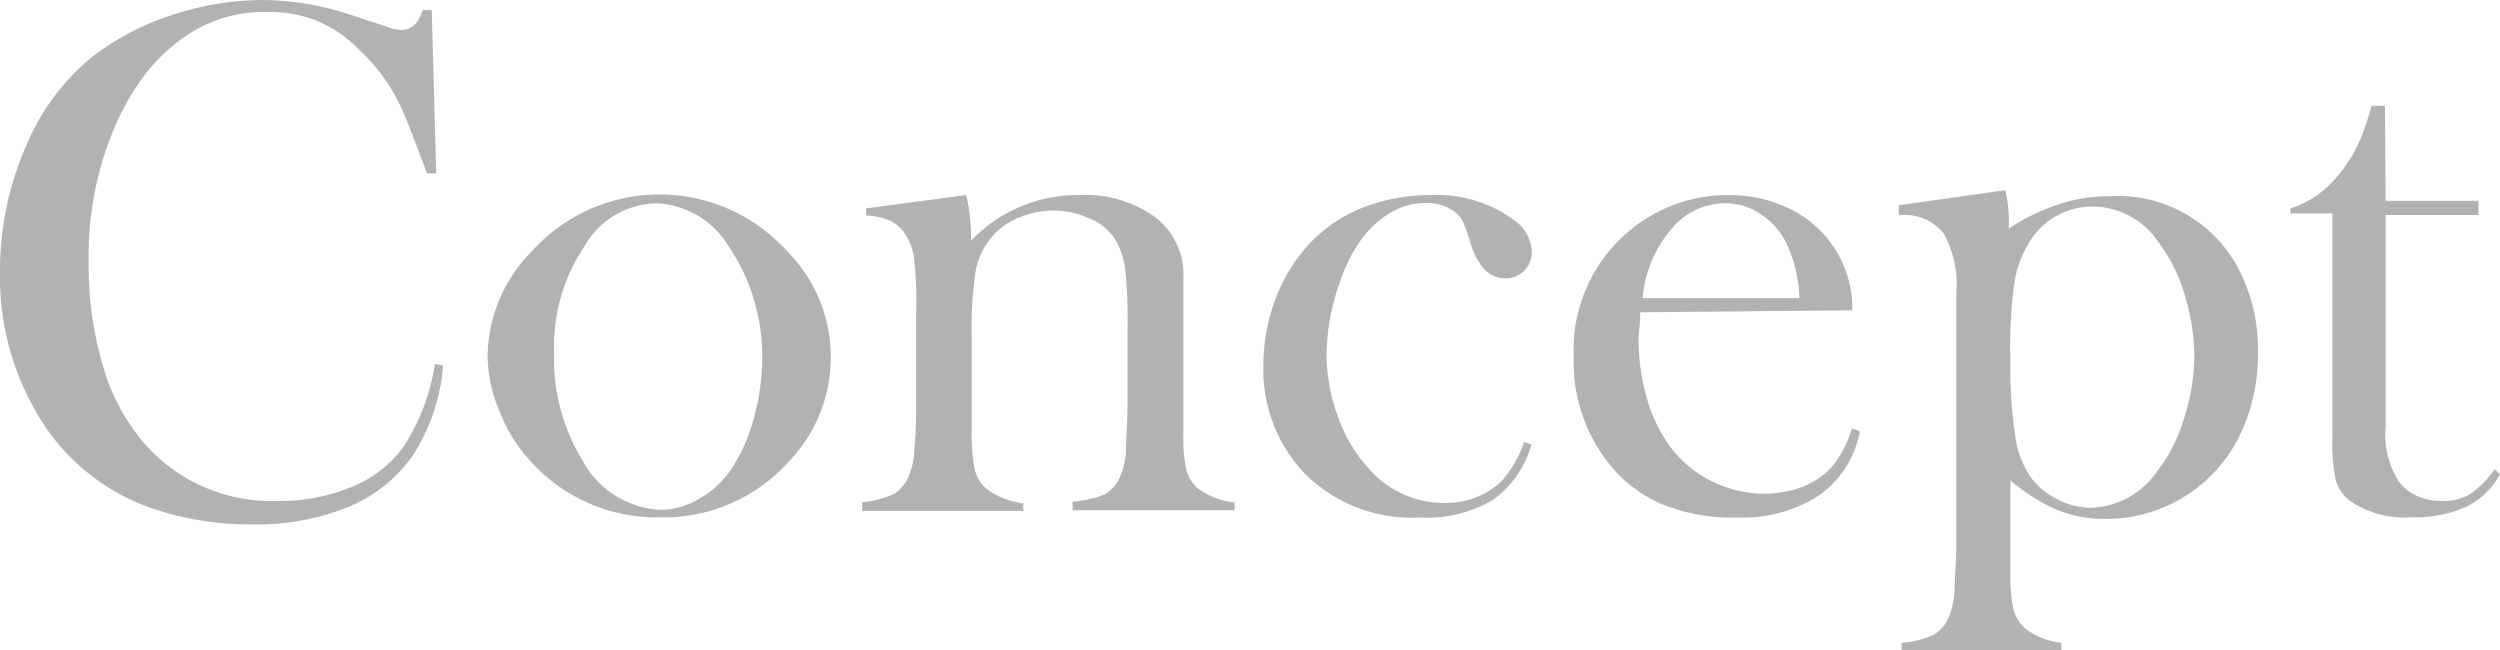
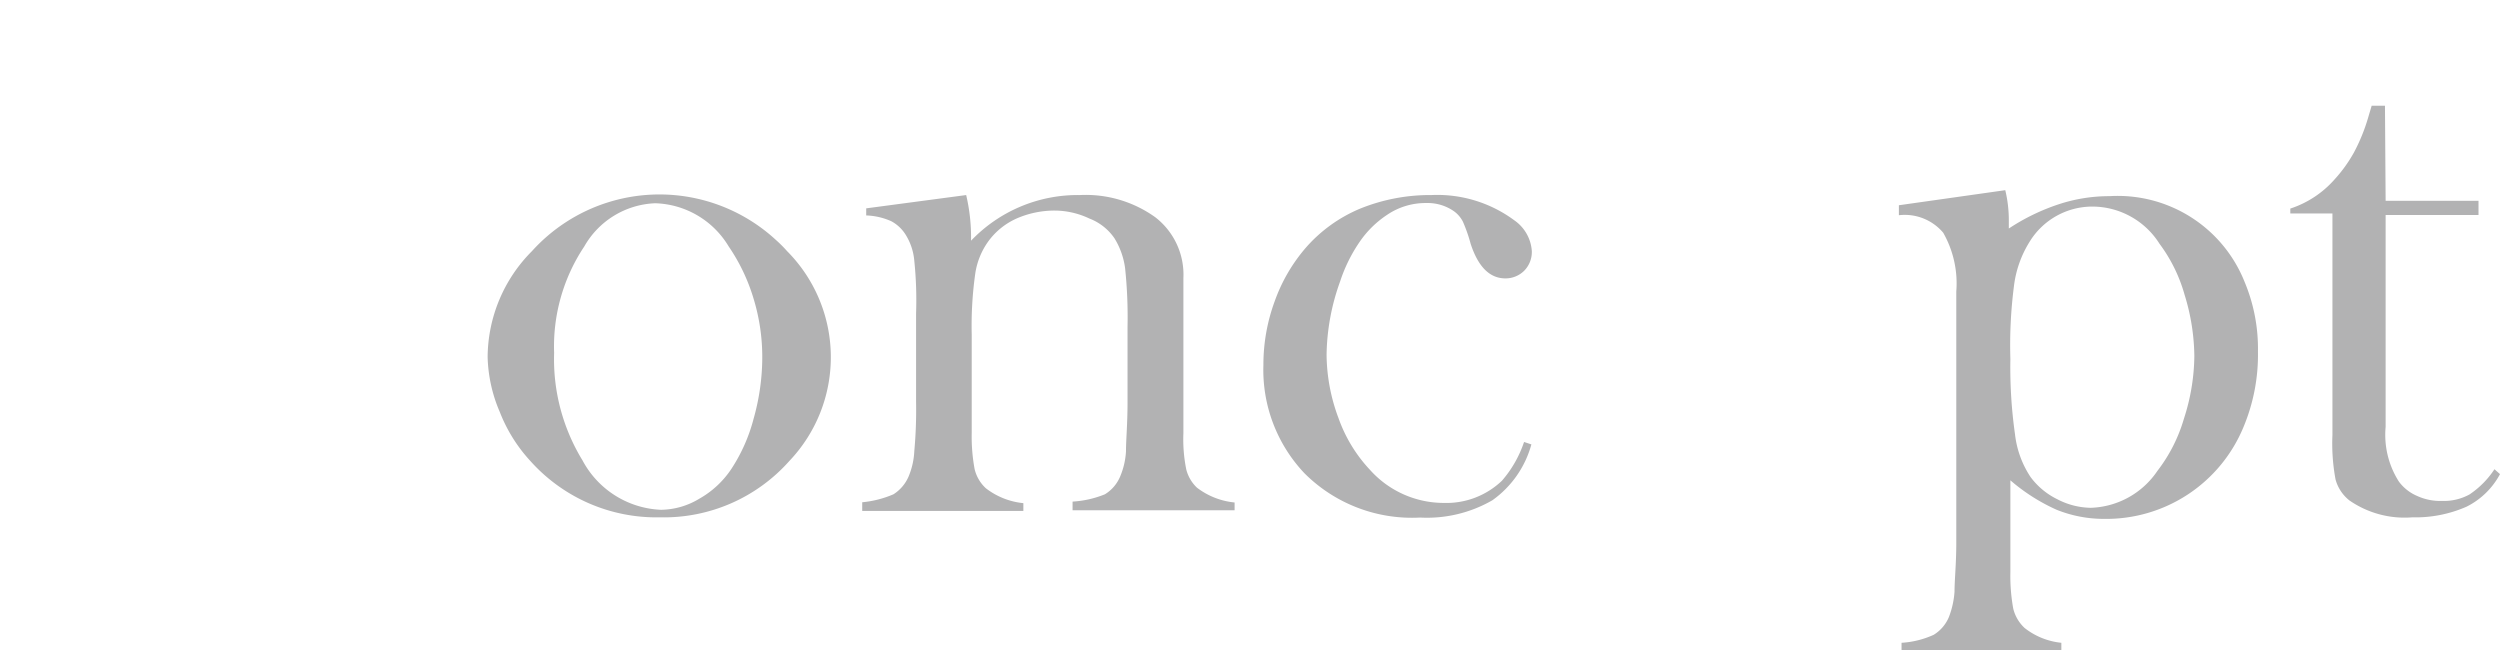
<svg xmlns="http://www.w3.org/2000/svg" viewBox="0 0 112.79 29.34">
  <defs>
    <style>.cls-1{fill:#b2b2b3;}</style>
  </defs>
  <g id="レイヤー_2" data-name="レイヤー 2">
    <g id="内容">
      <g id="レイヤー_2-2" data-name="レイヤー 2">
        <g id="レイヤ_1" data-name="レイヤ 1">
-           <path class="cls-1" d="M19.48.46l.2,7.36h-.42c-.11-.32-.21-.56-.27-.73-.38-1-.7-1.83-.94-2.34a8.29,8.29,0,0,0-1.82-2.48A5.91,5.91,0,0,0,14.31.94a6,6,0,0,0-2.26-.4,6.28,6.28,0,0,0-3.23.81,8,8,0,0,0-2.27,2,11.82,11.82,0,0,0-1.62,3A14.84,14.84,0,0,0,4,11.84a15.92,15.92,0,0,0,.64,4.65A9.21,9.21,0,0,0,6.51,20a7.61,7.61,0,0,0,6,2.6,8.4,8.4,0,0,0,3.4-.65,5.35,5.35,0,0,0,2.32-1.83,9.45,9.45,0,0,0,1.39-3.7l.37.07a8.66,8.66,0,0,1-1.42,4.14,6.66,6.66,0,0,1-2.9,2.26,11,11,0,0,1-4.29.77A13.63,13.63,0,0,1,7.06,23,9.57,9.57,0,0,1,1.88,19,12.16,12.16,0,0,1,0,12.24,14,14,0,0,1,1.14,6.67a10.34,10.34,0,0,1,3-4.09A11.69,11.69,0,0,1,7.7.7,13.14,13.14,0,0,1,11.88,0a12.89,12.89,0,0,1,4.21.76l1.35.44a2,2,0,0,0,.69.15A.86.86,0,0,0,18.81,1a4,4,0,0,0,.27-.55Z" />
          <path class="cls-1" d="M22,16.1a6.82,6.82,0,0,1,2-4.77,7.75,7.75,0,0,1,11-.51,6.14,6.14,0,0,1,.51.51,6.79,6.79,0,0,1,.1,9.47,7.57,7.57,0,0,1-5.83,2.54,7.63,7.63,0,0,1-5.85-2.54,7,7,0,0,1-1.38-2.21A6.65,6.65,0,0,1,22,16.1Zm3-.18a8.74,8.74,0,0,0,1.28,4.85A4.21,4.21,0,0,0,29.82,23a3.41,3.41,0,0,0,1.73-.5A4.23,4.23,0,0,0,33,21.15a7.63,7.63,0,0,0,1-2.26,10.23,10.23,0,0,0,.39-2.69A9,9,0,0,0,34,13.48a8.47,8.47,0,0,0-1.13-2.37,4,4,0,0,0-3.31-1.94,3.85,3.85,0,0,0-3.2,1.95A8.12,8.12,0,0,0,25,15.92Z" />
          <path class="cls-1" d="M43.59,8.8a8.35,8.35,0,0,1,.22,1.79v.27A6.65,6.65,0,0,1,48.72,8.8a5.38,5.38,0,0,1,3.4,1,3.27,3.27,0,0,1,1.27,2.75v7a6.82,6.82,0,0,0,.13,1.63A1.71,1.71,0,0,0,54,22a3.32,3.32,0,0,0,1.7.67v.35H48.39v-.39a4.56,4.56,0,0,0,1.46-.33,1.71,1.71,0,0,0,.69-.81,3.38,3.38,0,0,0,.26-1.13c0-.51.07-1.24.07-2.2V14.73a21,21,0,0,0-.11-2.63,3.42,3.42,0,0,0-.48-1.35,2.42,2.42,0,0,0-1.13-.89,3.68,3.68,0,0,0-1.57-.36,4.28,4.28,0,0,0-1.72.36,3.19,3.19,0,0,0-1.25,1A3.32,3.32,0,0,0,44,12.34a16.85,16.85,0,0,0-.16,2.75v4.44a8.09,8.09,0,0,0,.13,1.63,1.71,1.71,0,0,0,.51.87,3.29,3.29,0,0,0,1.69.67v.35H38.9v-.39a4.65,4.65,0,0,0,1.41-.36,1.78,1.78,0,0,0,.69-.82,3.37,3.37,0,0,0,.25-1.13,20.5,20.5,0,0,0,.08-2.21v-4a17.4,17.4,0,0,0-.08-2.37,2.64,2.64,0,0,0-.36-1.13,1.73,1.73,0,0,0-.68-.66,3,3,0,0,0-1.13-.26V9.4Z" />
          <path class="cls-1" d="M68.76,19.94l.33.11a4.57,4.57,0,0,1-1.76,2.52,5.9,5.9,0,0,1-3.26.78,6.86,6.86,0,0,1-5.22-2A6.78,6.78,0,0,1,57,16.46a8.27,8.27,0,0,1,.51-2.87,7.57,7.57,0,0,1,1.4-2.41,6.66,6.66,0,0,1,2.46-1.77,8.4,8.4,0,0,1,3.21-.61,5.84,5.84,0,0,1,3.74,1.14,1.84,1.84,0,0,1,.79,1.39,1.21,1.21,0,0,1-.34.88,1.19,1.19,0,0,1-.85.35c-.71,0-1.23-.52-1.57-1.56A7,7,0,0,0,66,10a1.33,1.33,0,0,0-.39-.46,2.07,2.07,0,0,0-1.25-.38,3.09,3.09,0,0,0-1.79.54,4.5,4.5,0,0,0-1.22,1.2,7,7,0,0,0-.89,1.8A10.08,10.08,0,0,0,59.85,16a8.3,8.3,0,0,0,.54,2.87,6.65,6.65,0,0,0,1.42,2.33,4.47,4.47,0,0,0,3.33,1.49,3.63,3.63,0,0,0,2.62-1A5.17,5.17,0,0,0,68.76,19.94Z" />
-           <path class="cls-1" d="M74,14.09c0,.55-.07.93-.07,1.14A9.43,9.43,0,0,0,74.31,18a6.91,6.91,0,0,0,1.13,2.27,5.33,5.33,0,0,0,4.1,2A5,5,0,0,0,81.22,22a3.69,3.69,0,0,0,1.33-.83,4.79,4.79,0,0,0,1-1.84l.36.12a4.54,4.54,0,0,1-1.84,2.9,6.44,6.44,0,0,1-3.75,1,8.37,8.37,0,0,1-3.43-.64,6.16,6.16,0,0,1-2.46-2A7.37,7.37,0,0,1,71,16.15a7,7,0,0,1,2.6-5.81A6.9,6.9,0,0,1,78,8.8a6.16,6.16,0,0,1,2.43.48A5,5,0,0,1,83.57,14Zm7.18-.64a6.15,6.15,0,0,0-.61-2.53A3.32,3.32,0,0,0,79.4,9.64a2.79,2.79,0,0,0-1.58-.47,3.16,3.16,0,0,0-2.46,1.22,5.44,5.44,0,0,0-1.25,3.06Z" />
          <path class="cls-1" d="M90.7,21.67v4.15a8.19,8.19,0,0,0,.13,1.64,1.76,1.76,0,0,0,.51.87A3.19,3.19,0,0,0,93,29v.35H85.79V29a4.07,4.07,0,0,0,1.45-.36,1.71,1.71,0,0,0,.69-.81,3.94,3.94,0,0,0,.25-1.13c0-.52.08-1.26.08-2.21V13.15a4.62,4.62,0,0,0-.59-2.65,2.27,2.27,0,0,0-2-.79V9.26l4.8-.68A5.84,5.84,0,0,1,90.63,10v.31A9.44,9.44,0,0,1,92.9,9.21a7.28,7.28,0,0,1,2.27-.36,6.16,6.16,0,0,1,6.09,3.85,7.8,7.8,0,0,1,.61,3.16,8.44,8.44,0,0,1-.65,3.4,6.7,6.7,0,0,1-6.3,4.15A5.73,5.73,0,0,1,92.79,23,8.48,8.48,0,0,1,90.7,21.67Zm0-5.47a21.49,21.49,0,0,0,.21,3.4,4.37,4.37,0,0,0,.7,1.92,3.3,3.3,0,0,0,1.2,1,3.36,3.36,0,0,0,1.52.39,3.77,3.77,0,0,0,3-1.66,7.12,7.12,0,0,0,1.2-2.36A9.4,9.4,0,0,0,99,16.06a9.65,9.65,0,0,0-.44-2.76A7,7,0,0,0,97.43,11a3.59,3.59,0,0,0-3-1.68,3.32,3.32,0,0,0-2.87,1.6,4.86,4.86,0,0,0-.7,2A20.87,20.87,0,0,0,90.7,16.2Z" />
          <path class="cls-1" d="M107.63,9.06h4.19V9.7h-4.19v9.56a3.92,3.92,0,0,0,.6,2.47,2,2,0,0,0,.81.64,2.51,2.51,0,0,0,1.14.23,2.4,2.4,0,0,0,1.23-.29,4,4,0,0,0,1.13-1.14l.25.22a3.46,3.46,0,0,1-1.51,1.47,5.73,5.73,0,0,1-2.45.48,4.37,4.37,0,0,1-2.83-.76,1.8,1.8,0,0,1-.63-.95,8.85,8.85,0,0,1-.14-2v-10h-1.9V9.41a4.54,4.54,0,0,0,2-1.32,6.39,6.39,0,0,0,.87-1.21,8.21,8.21,0,0,0,.64-1.57l.16-.54h.6Z" />
        </g>
      </g>
    </g>
  </g>
</svg>